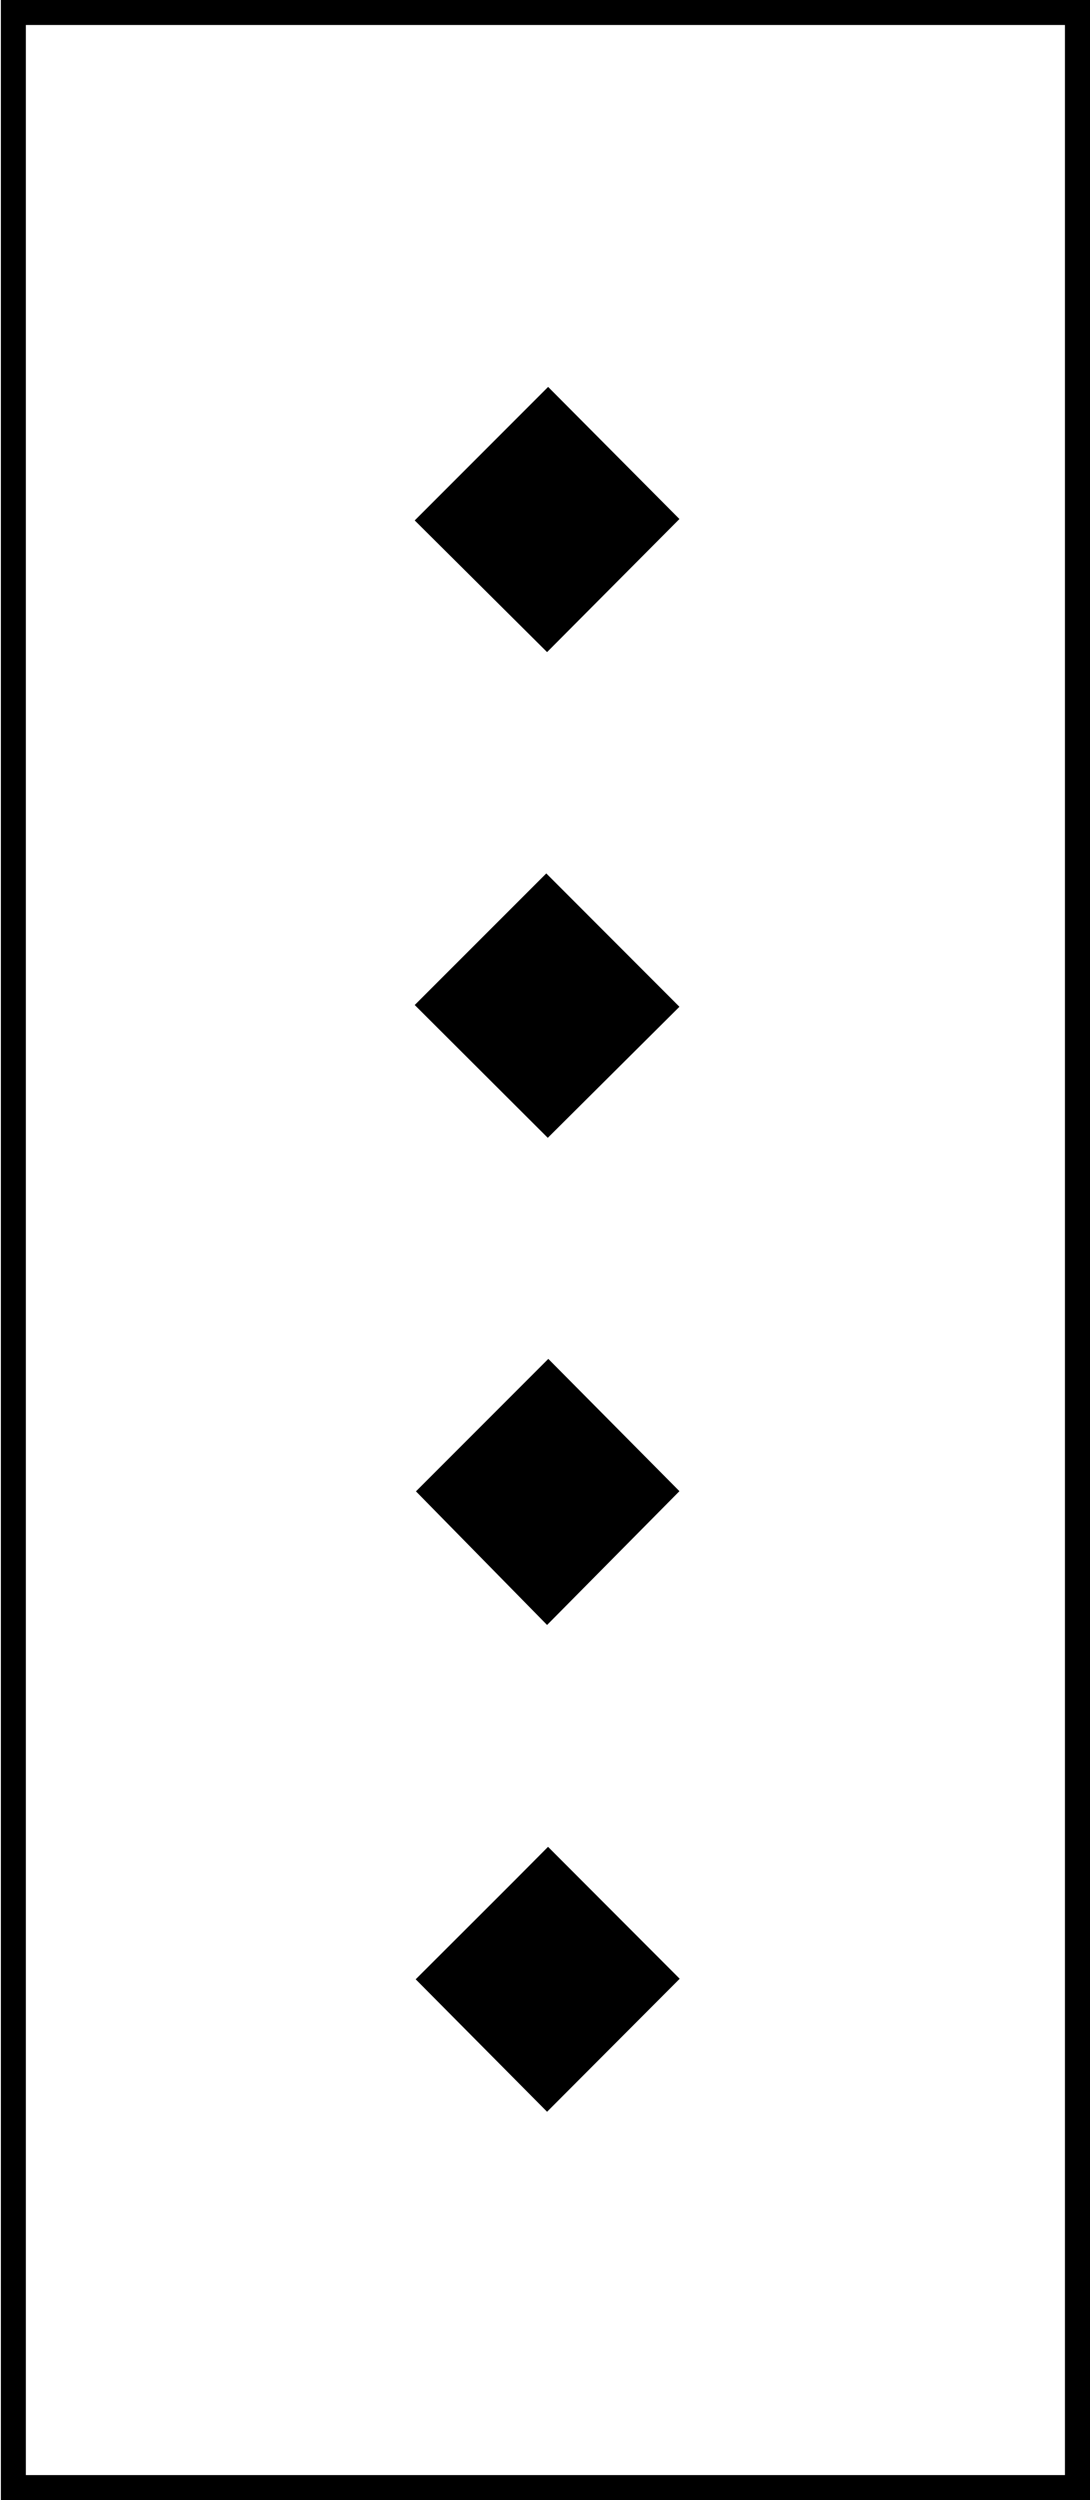
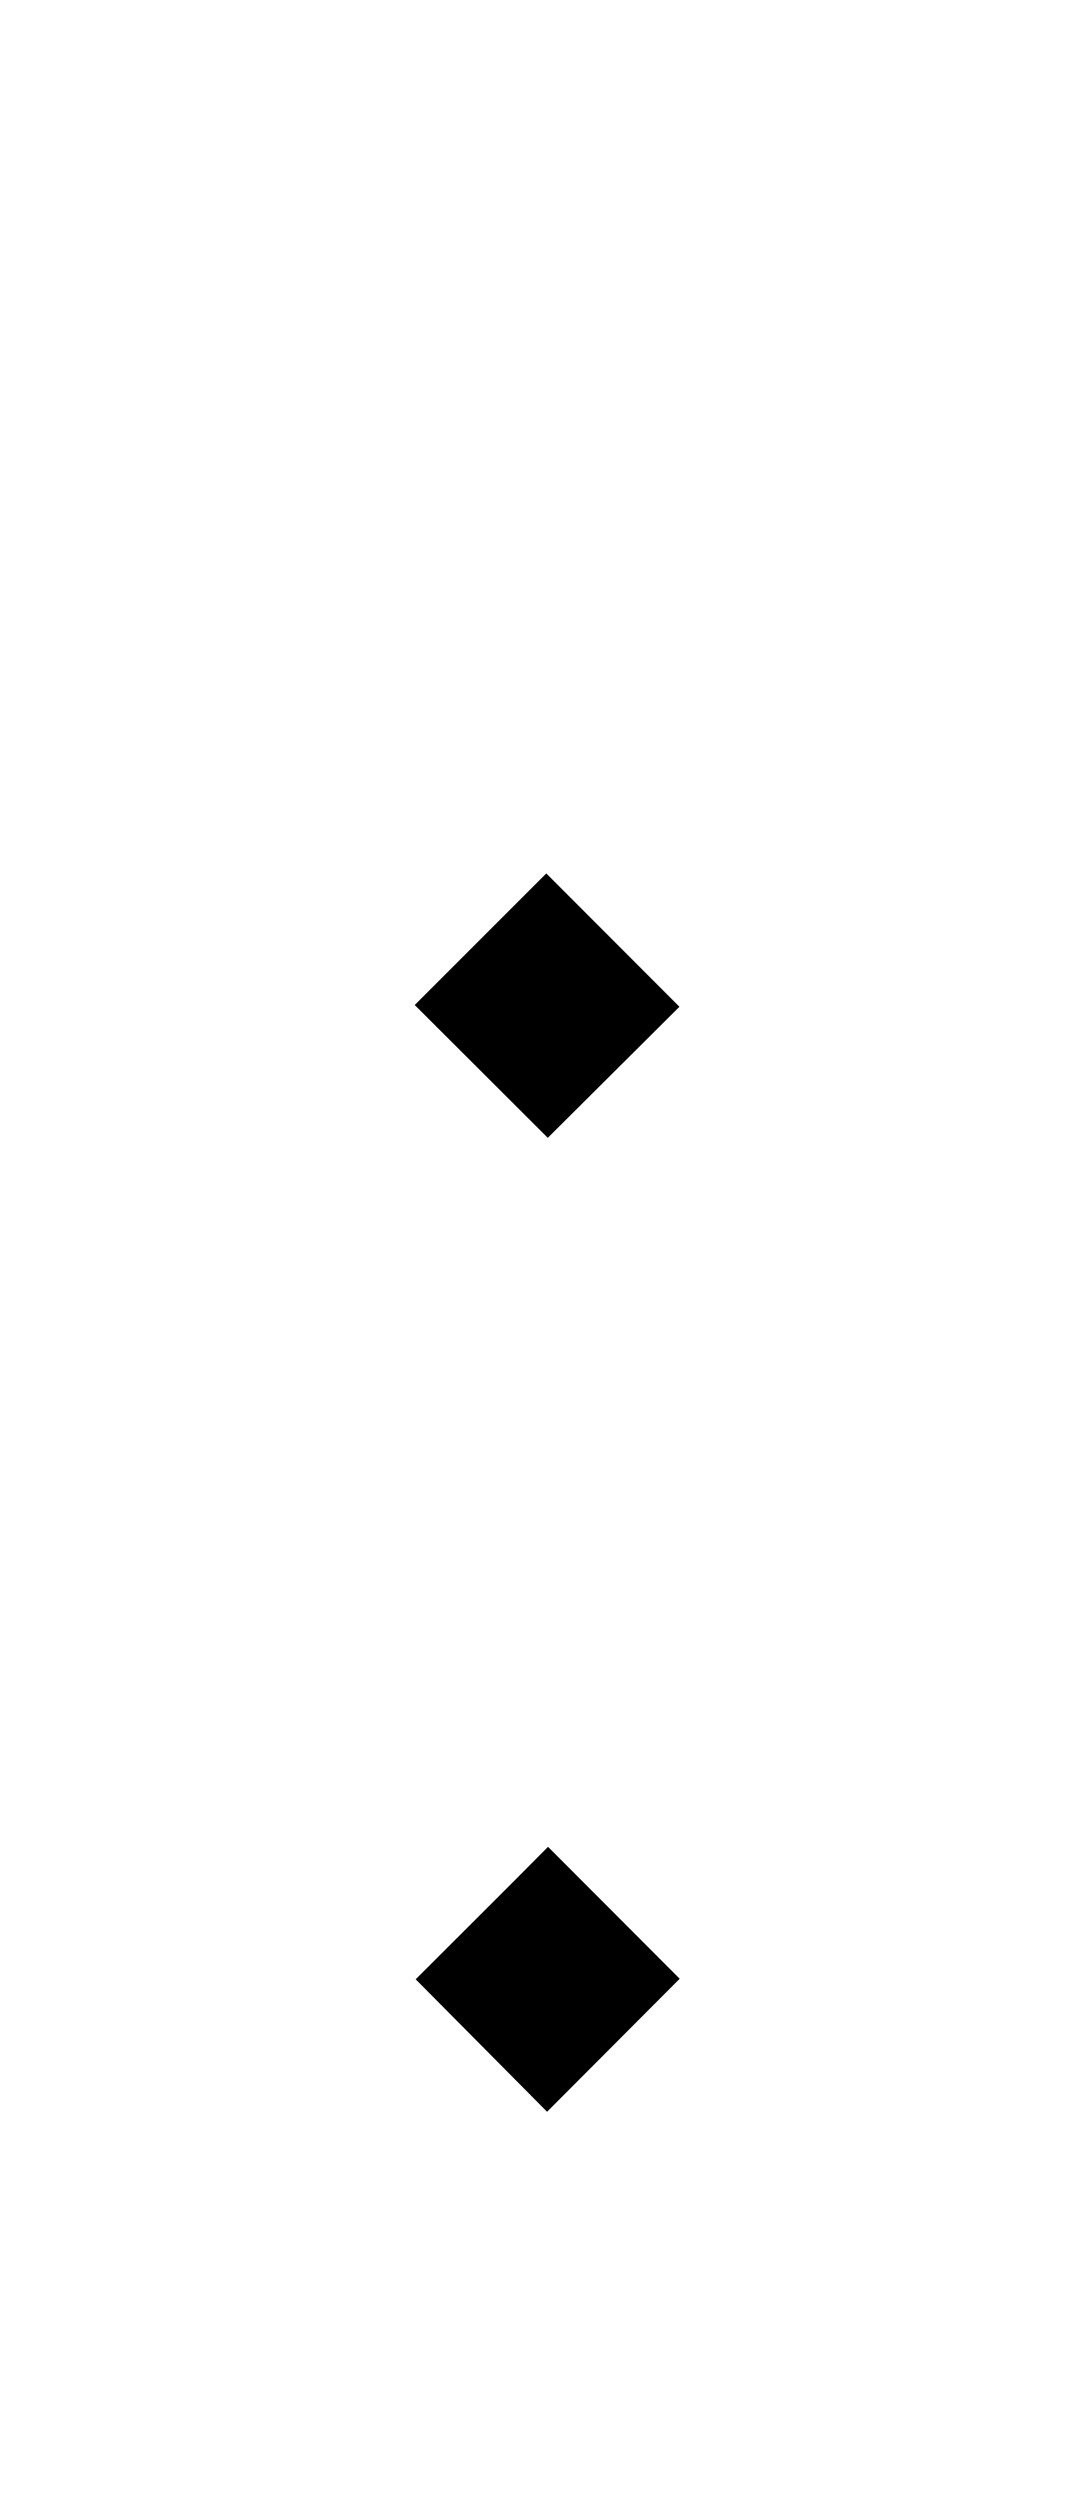
<svg xmlns="http://www.w3.org/2000/svg" id="Layer_1" data-name="Layer 1" viewBox="0 0 123.53 283.09">
  <title>uveg</title>
-   <path d="M62,239.12l-14.89-15c5-5,10.05-10,15-15l14.92,14.94Z" />
-   <path d="M47.14,168.87l15-15L77,168.85,62,184Z" />
-   <path d="M62,73.84,47,58.93,62.12,43.81,77,58.77Z" />
+   <path d="M62,239.12l-14.89-15c5-5,10.05-10,15-15l14.92,14.94" />
  <path d="M47,113.8,61.91,98.9,77,114,62.08,128.84Z" />
-   <path d="M120.69,2.83V280.26H2.93V2.83H120.69M123.53,0H.1V283.09H123.53V0Z" />
</svg>